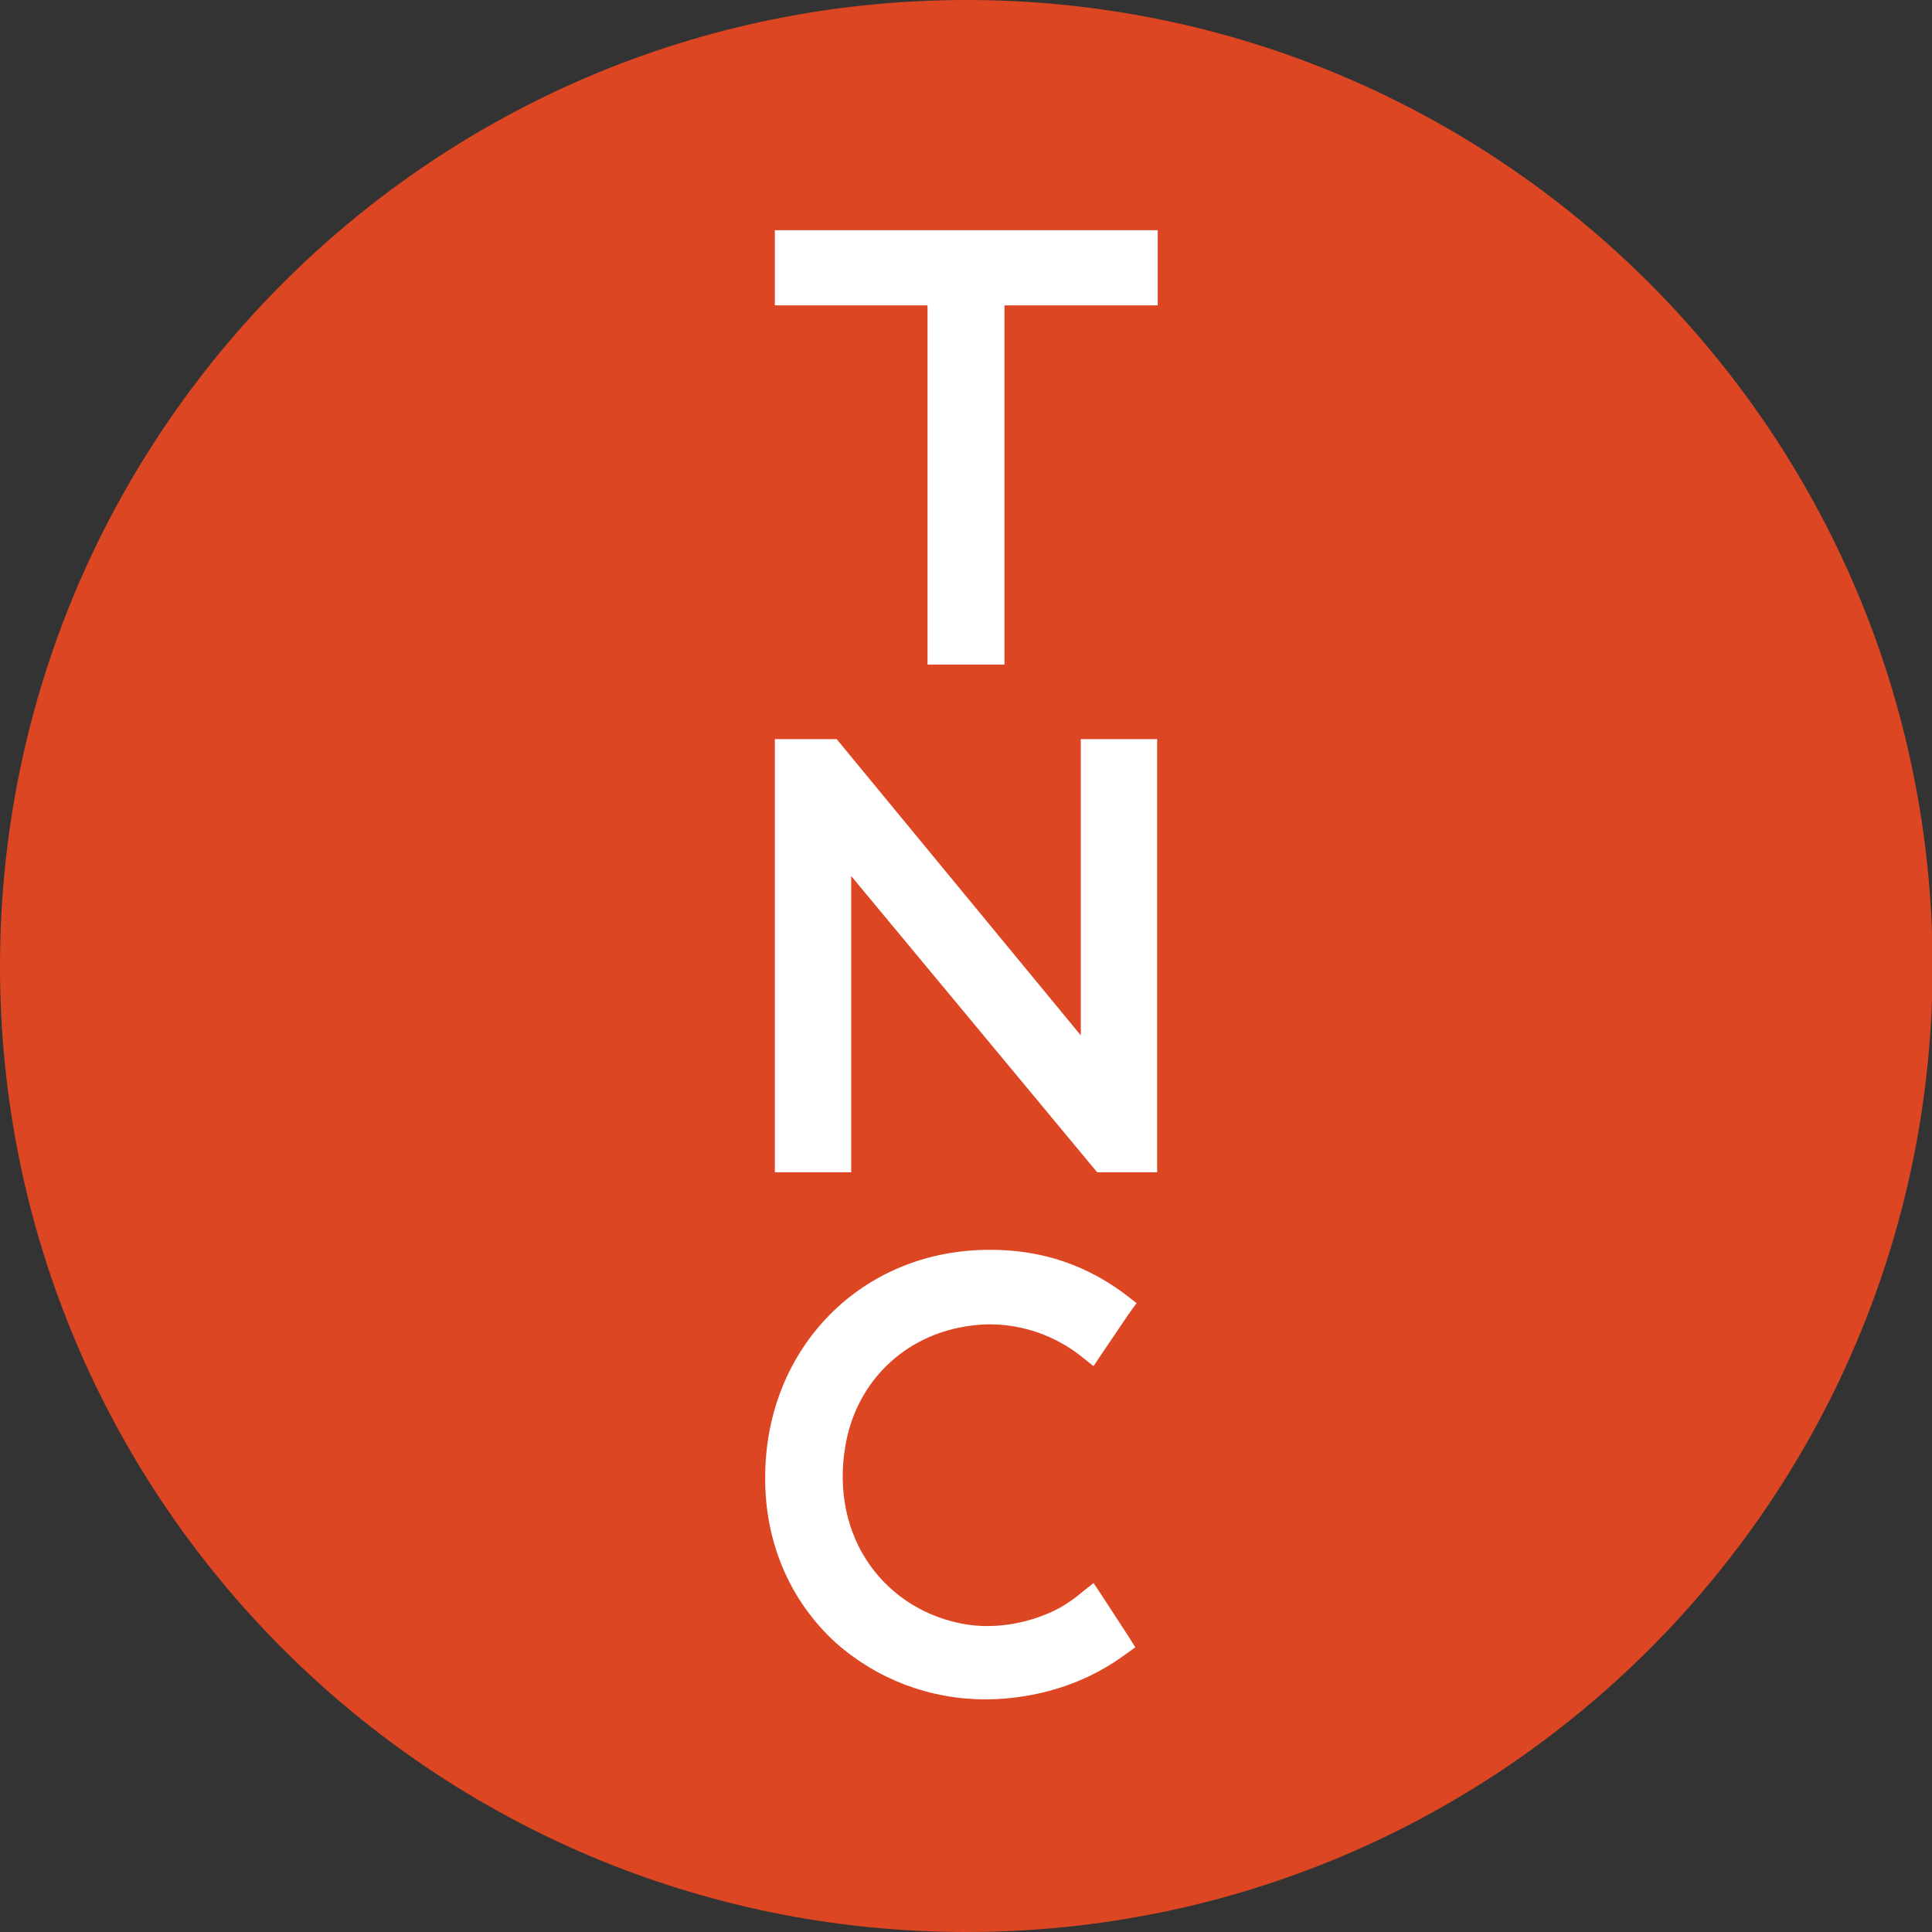
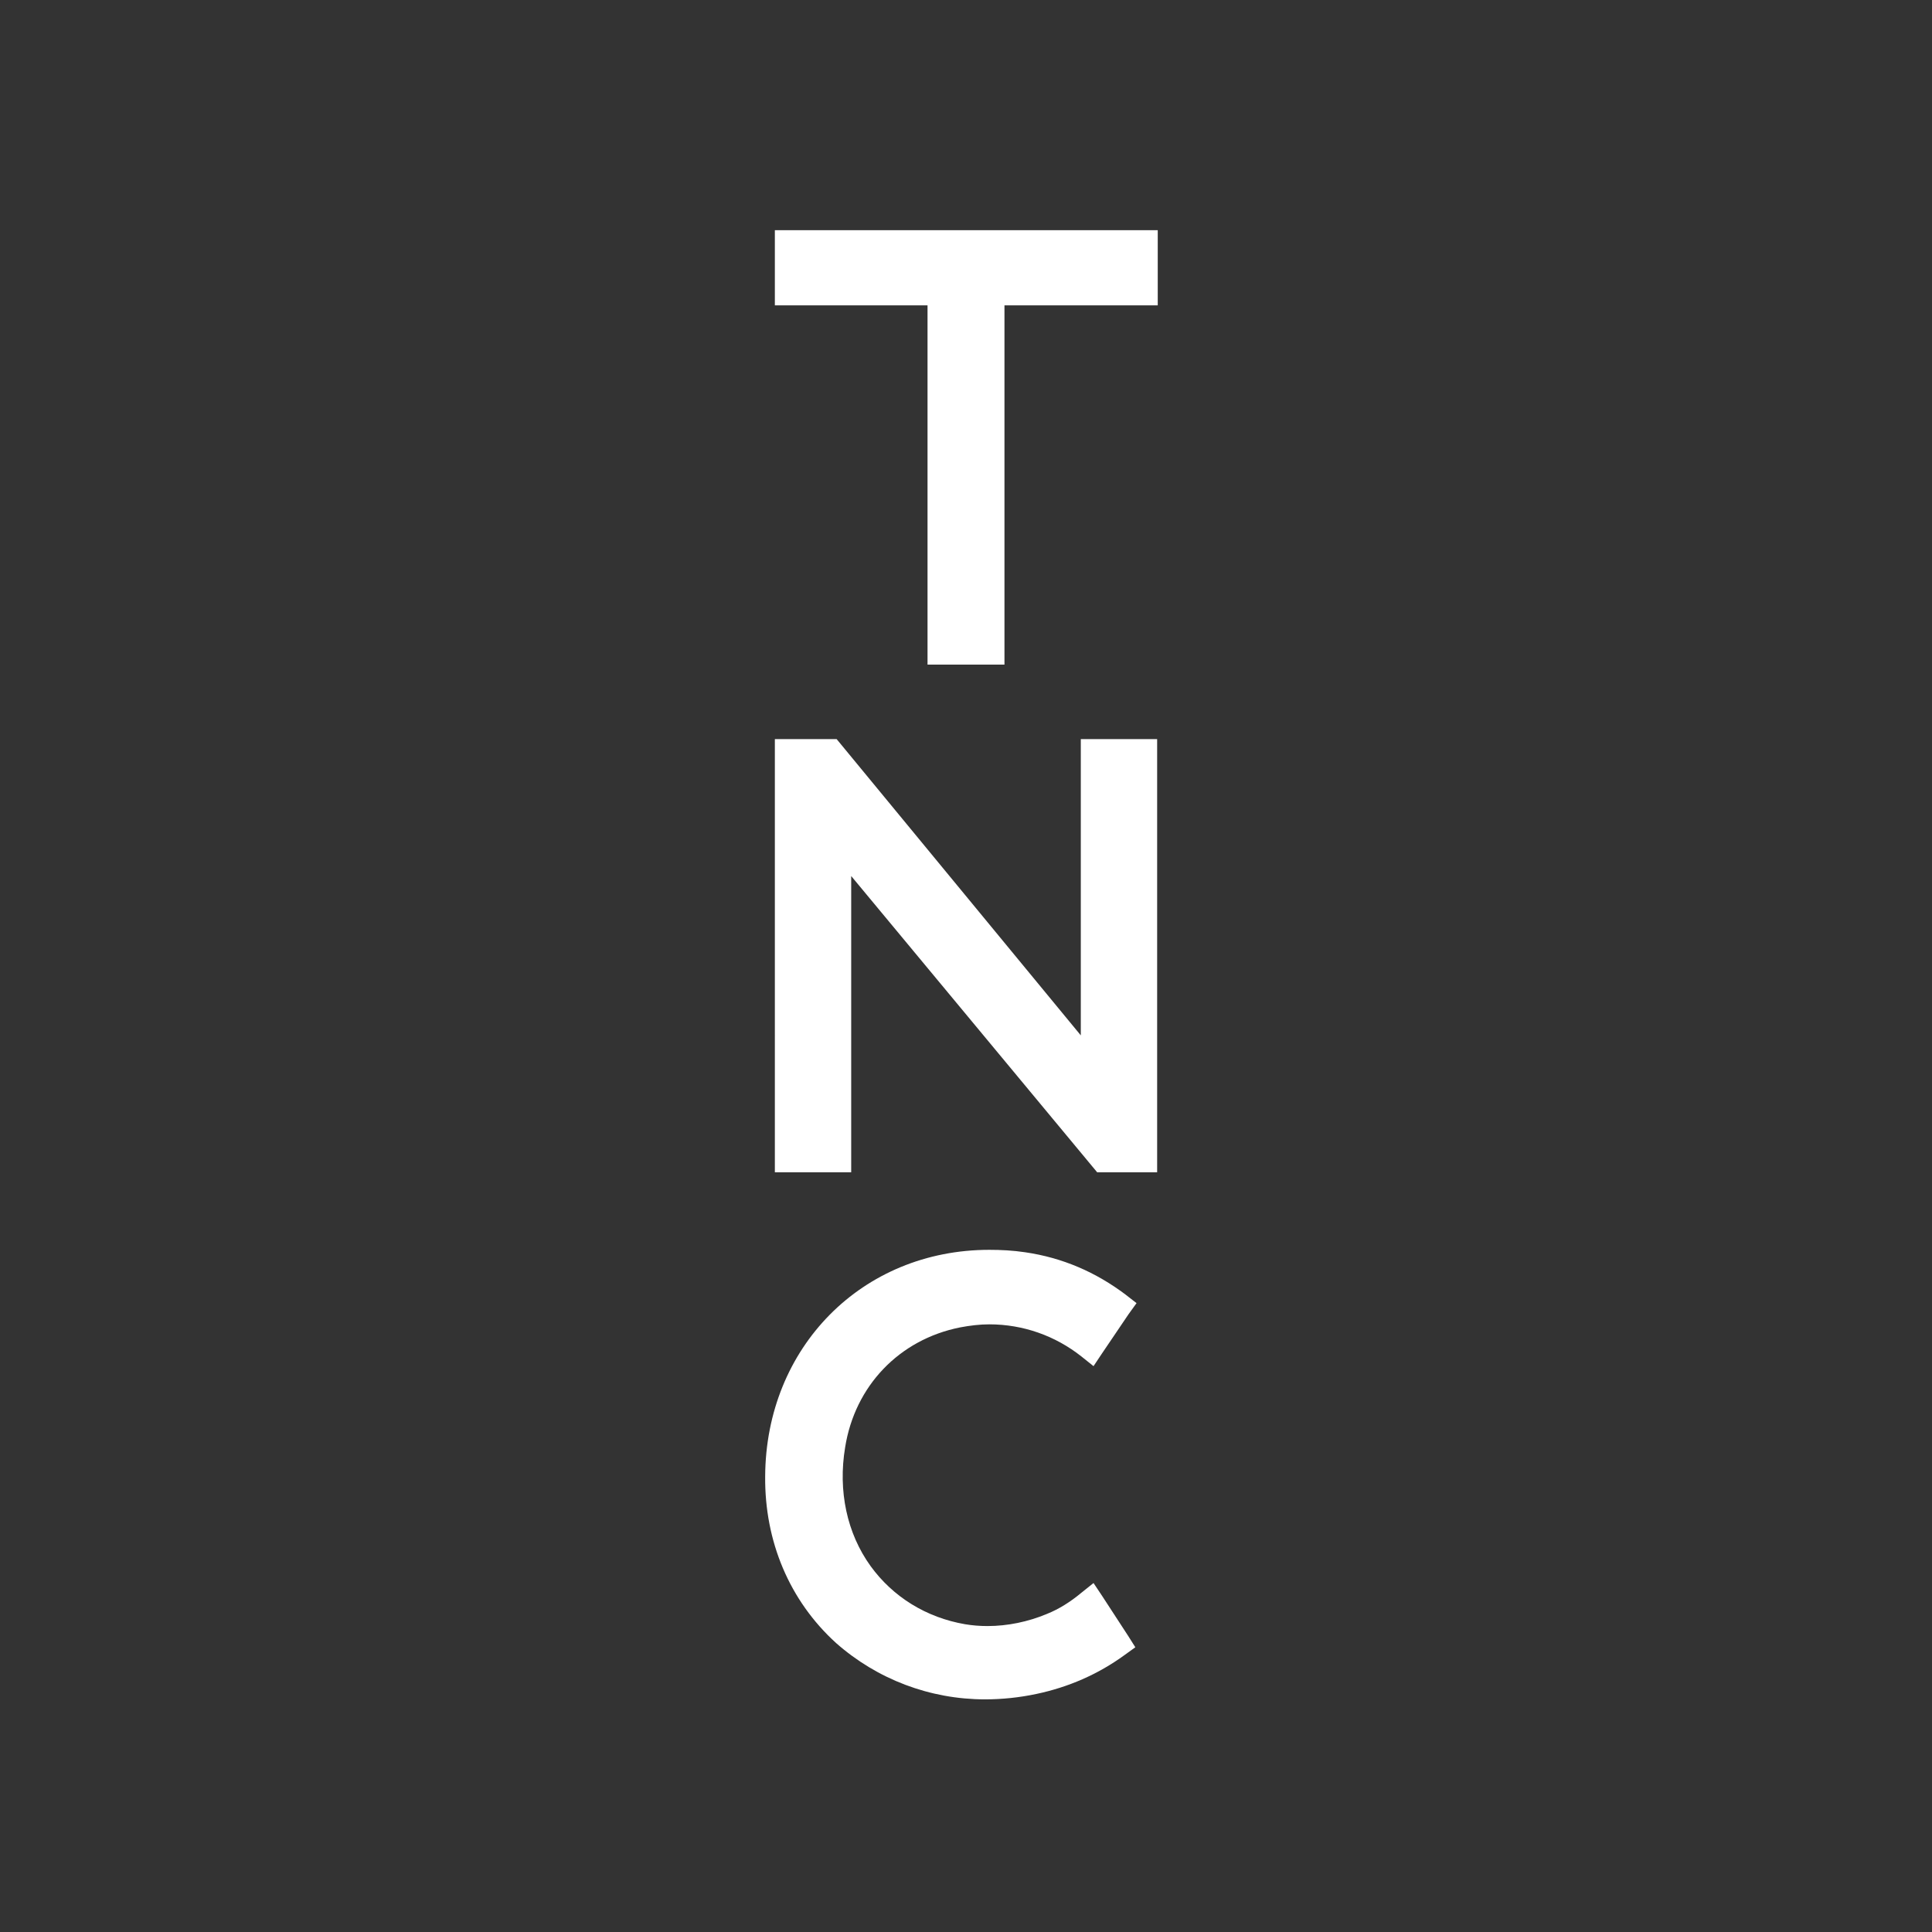
<svg xmlns="http://www.w3.org/2000/svg" id="Modo_de_aislamiento" viewBox="0 0 318.9 318.9">
  <rect x="0" y="0" width="318.9" height="318.9" fill="#333333" stroke="none" />
  <style>.st0{fill:#DC4623;} .st1{fill:#FFFFFF;}</style>
-   <path class="st0" d="M159.5 318.9c88.1 0 159.5-71.4 159.5-159.5C318.9 71.4 247.5 0 159.5 0 71.4 0 0 71.4 0 159.5c0 88 71.4 159.4 159.5 159.4" />
  <path class="st1" d="M127.9 38h63.2v12.4h-25.3v59.3h-12.7V50.4h-25.2zM127.9 122h10.2l40.3 48.9V122H191v71.5h-9.9l-40.6-48.9v48.9h-12.6zM143.7 258.5c3.7 5.1 9.2 8.5 15.6 9.6 1.2.2 2.4.3 3.7.3 3.3 0 6.7-.7 9.8-2 2-.8 3.9-2 5.7-3.5l2-1.6 1.4 2.1 4.3 6.6 1.2 1.9-1.8 1.3c-4.4 3.2-9.3 5.3-14.5 6.4-2.8.6-5.7.9-8.5.9-9.1 0-17.8-3.3-24.6-9.3-7.7-7-11.8-16.8-11.7-27.5.1-21.3 16-37.4 37-37.4 1.9 0 3.9.1 5.9.4 6.2.9 11.7 3.3 16.6 7l1.8 1.4-1.3 1.8-4.4 6.5-1.4 2.1-2-1.6c-4.3-3.4-9.6-5.3-15.2-5.3-1.6 0-3.2.2-4.8.5-10.1 2-17.4 9.7-19 19.8-1.2 7.2.3 14.2 4.2 19.6" />
</svg>